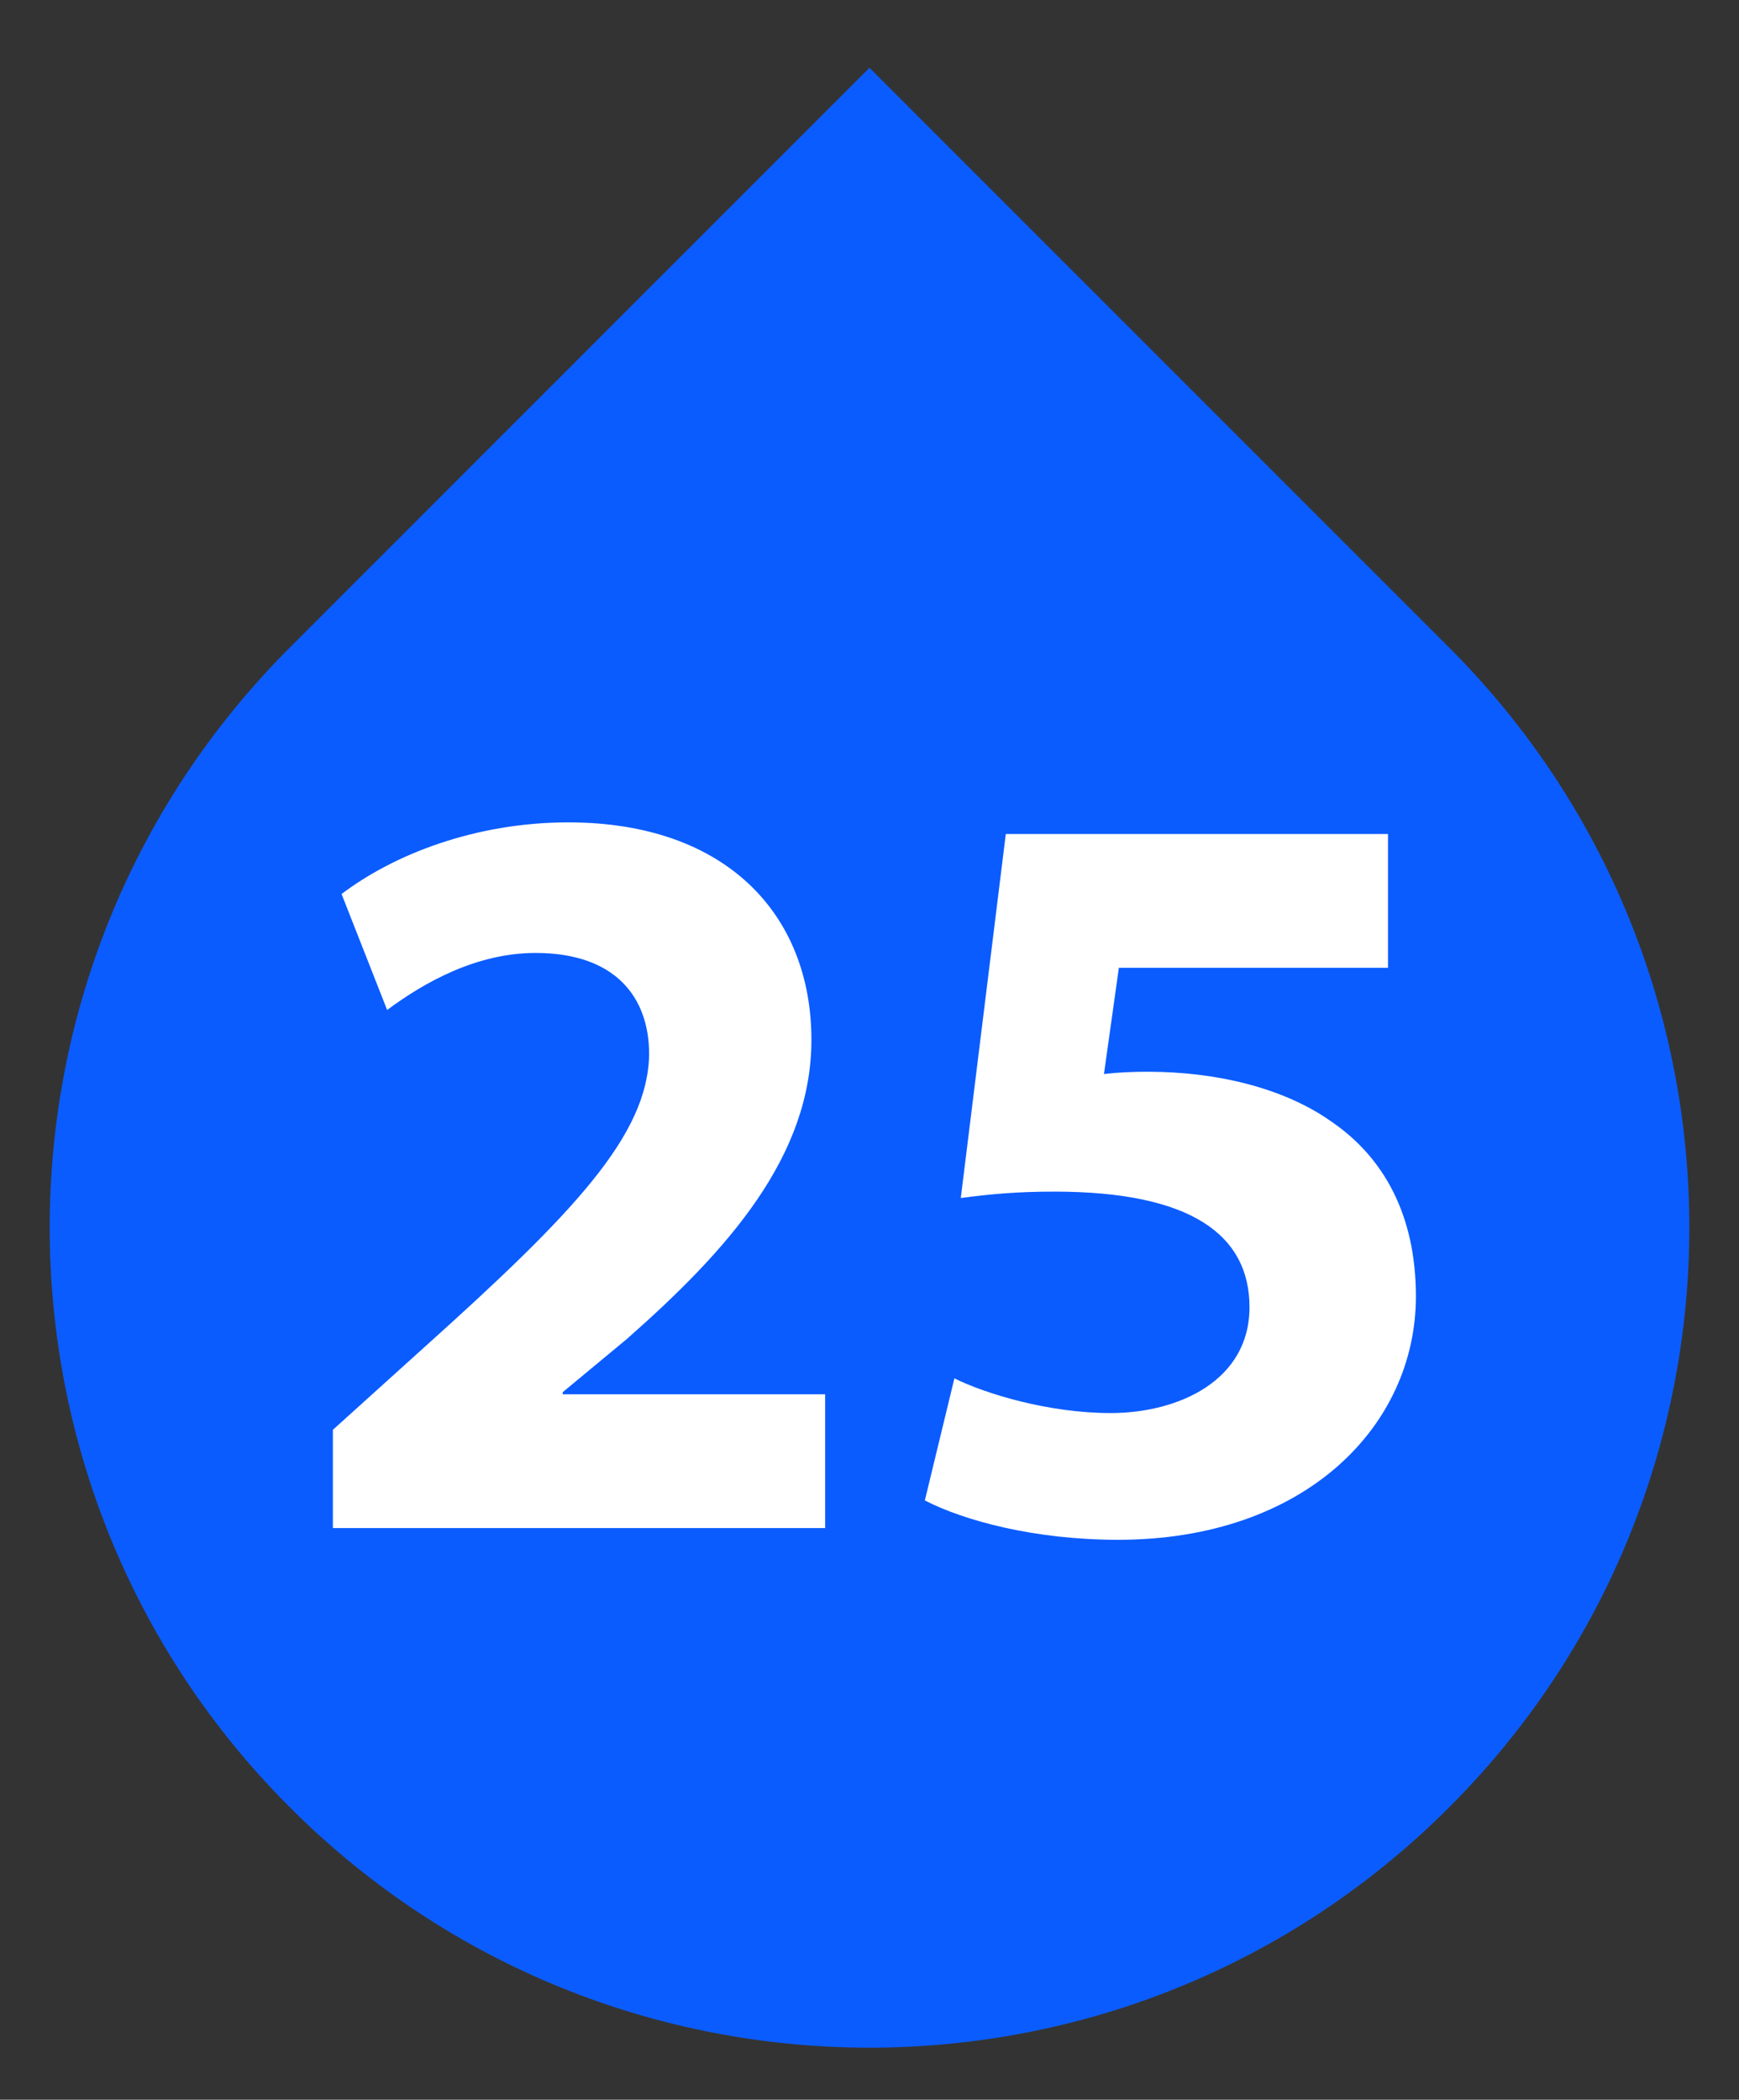
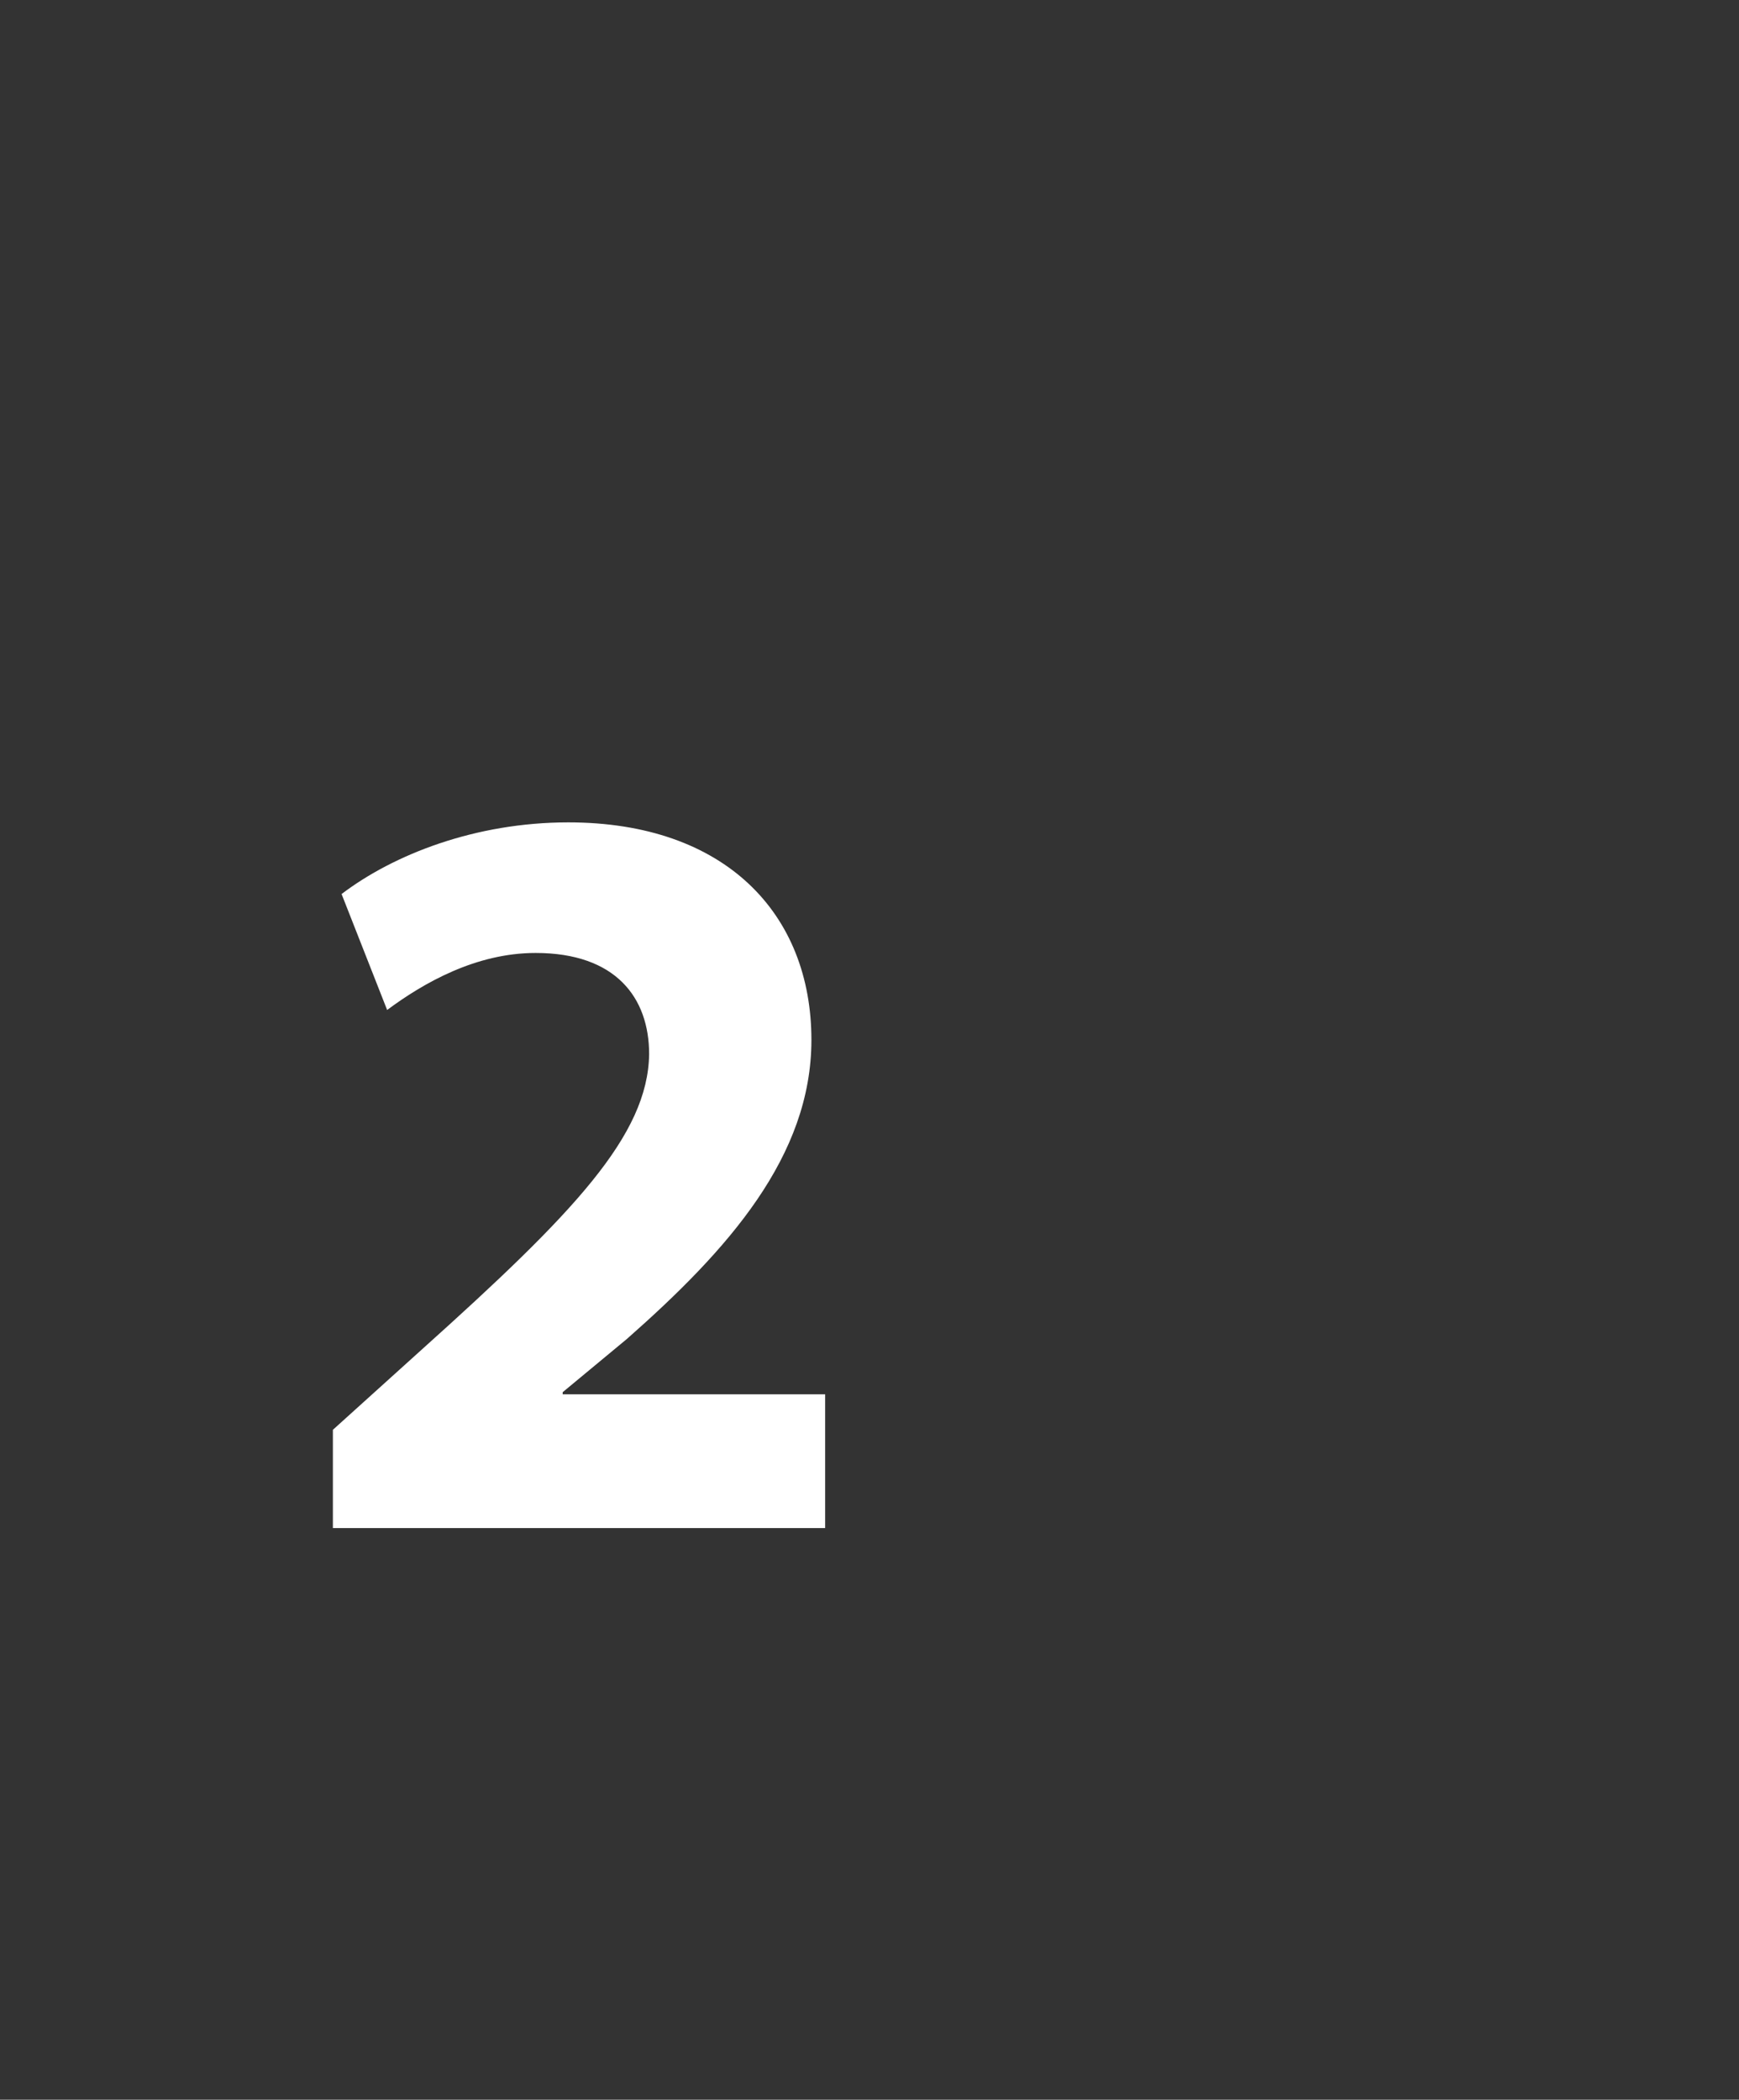
<svg xmlns="http://www.w3.org/2000/svg" id="Layer_1" data-name="Layer 1" viewBox="0 0 190.1 229.46">
  <rect x="0" y="0" width="190.1" height="229.46" fill="#333333" stroke="none" />
  <defs>
    <style>
      .cls-1 {
        fill: #0b5cff;
      }

      .cls-1, .cls-2 {
        stroke-width: 0px;
      }

      .cls-2 {
        fill: #fff;
      }
    </style>
  </defs>
-   <path class="cls-1" d="M158.42,70.77L95.05,7.41h0s-63.37,63.36-63.37,63.36c-35,35-34.99,91.75,0,126.73,17.5,17.51,40.43,26.27,63.37,26.27s45.87-8.75,63.37-26.27c35-34.98,35-91.73,0-126.73ZM129.88,168.98c-9.62,9.62-22.23,14.42-34.83,14.42-12.61,0-25.21-4.81-34.83-14.42-19.23-19.24-19.25-50.42,0-69.68l34.83-34.83h0s34.82,34.83,34.82,34.83c19.23,19.26,19.23,50.44,0,69.68Z" />
-   <path class="cls-1" d="M137.95,92.51l-42.87-42.87-42.88,42.87c-23.68,23.69-23.68,62.08,0,85.75,23.68,23.69,62.07,23.7,85.76,0,23.68-23.67,23.68-62.07,0-85.75Z" />
  <g>
    <path class="cls-2" d="M36.39,166.99v-10.74l9.76-8.81c16.6-14.9,24.68-23.37,24.81-32.24,0-6.16-3.63-11.06-12.41-11.06-6.53,0-12.24,3.27-16.23,6.23l-4.98-12.67c5.66-4.3,14.59-7.83,24.78-7.83,17.22,0,26.58,10.04,26.58,23.77,0,12.73-9.11,22.94-20.17,32.68l-7.02,5.82v.23h28.69v14.62h-53.81Z" />
-     <path class="cls-2" d="M151.73,105.76h-29.42l-1.63,11.61c1.68-.19,3.09-.25,4.91-.25,7.24.02,14.67,1.69,20,5.48,5.7,3.91,9.19,10.22,9.19,19.07,0,14.16-12.12,26.6-32.56,26.6-9.19,0-16.86-2.11-21.12-4.3l3.23-13.34c3.36,1.66,10.24,3.79,17.08,3.79,7.38,0,15.2-3.53,15.18-11.6-.02-7.77-6.23-12.6-21.35-12.6-4.16,0-7.13.29-10.21.7l4.92-39.78h41.78v14.61Z" />
  </g>
</svg>